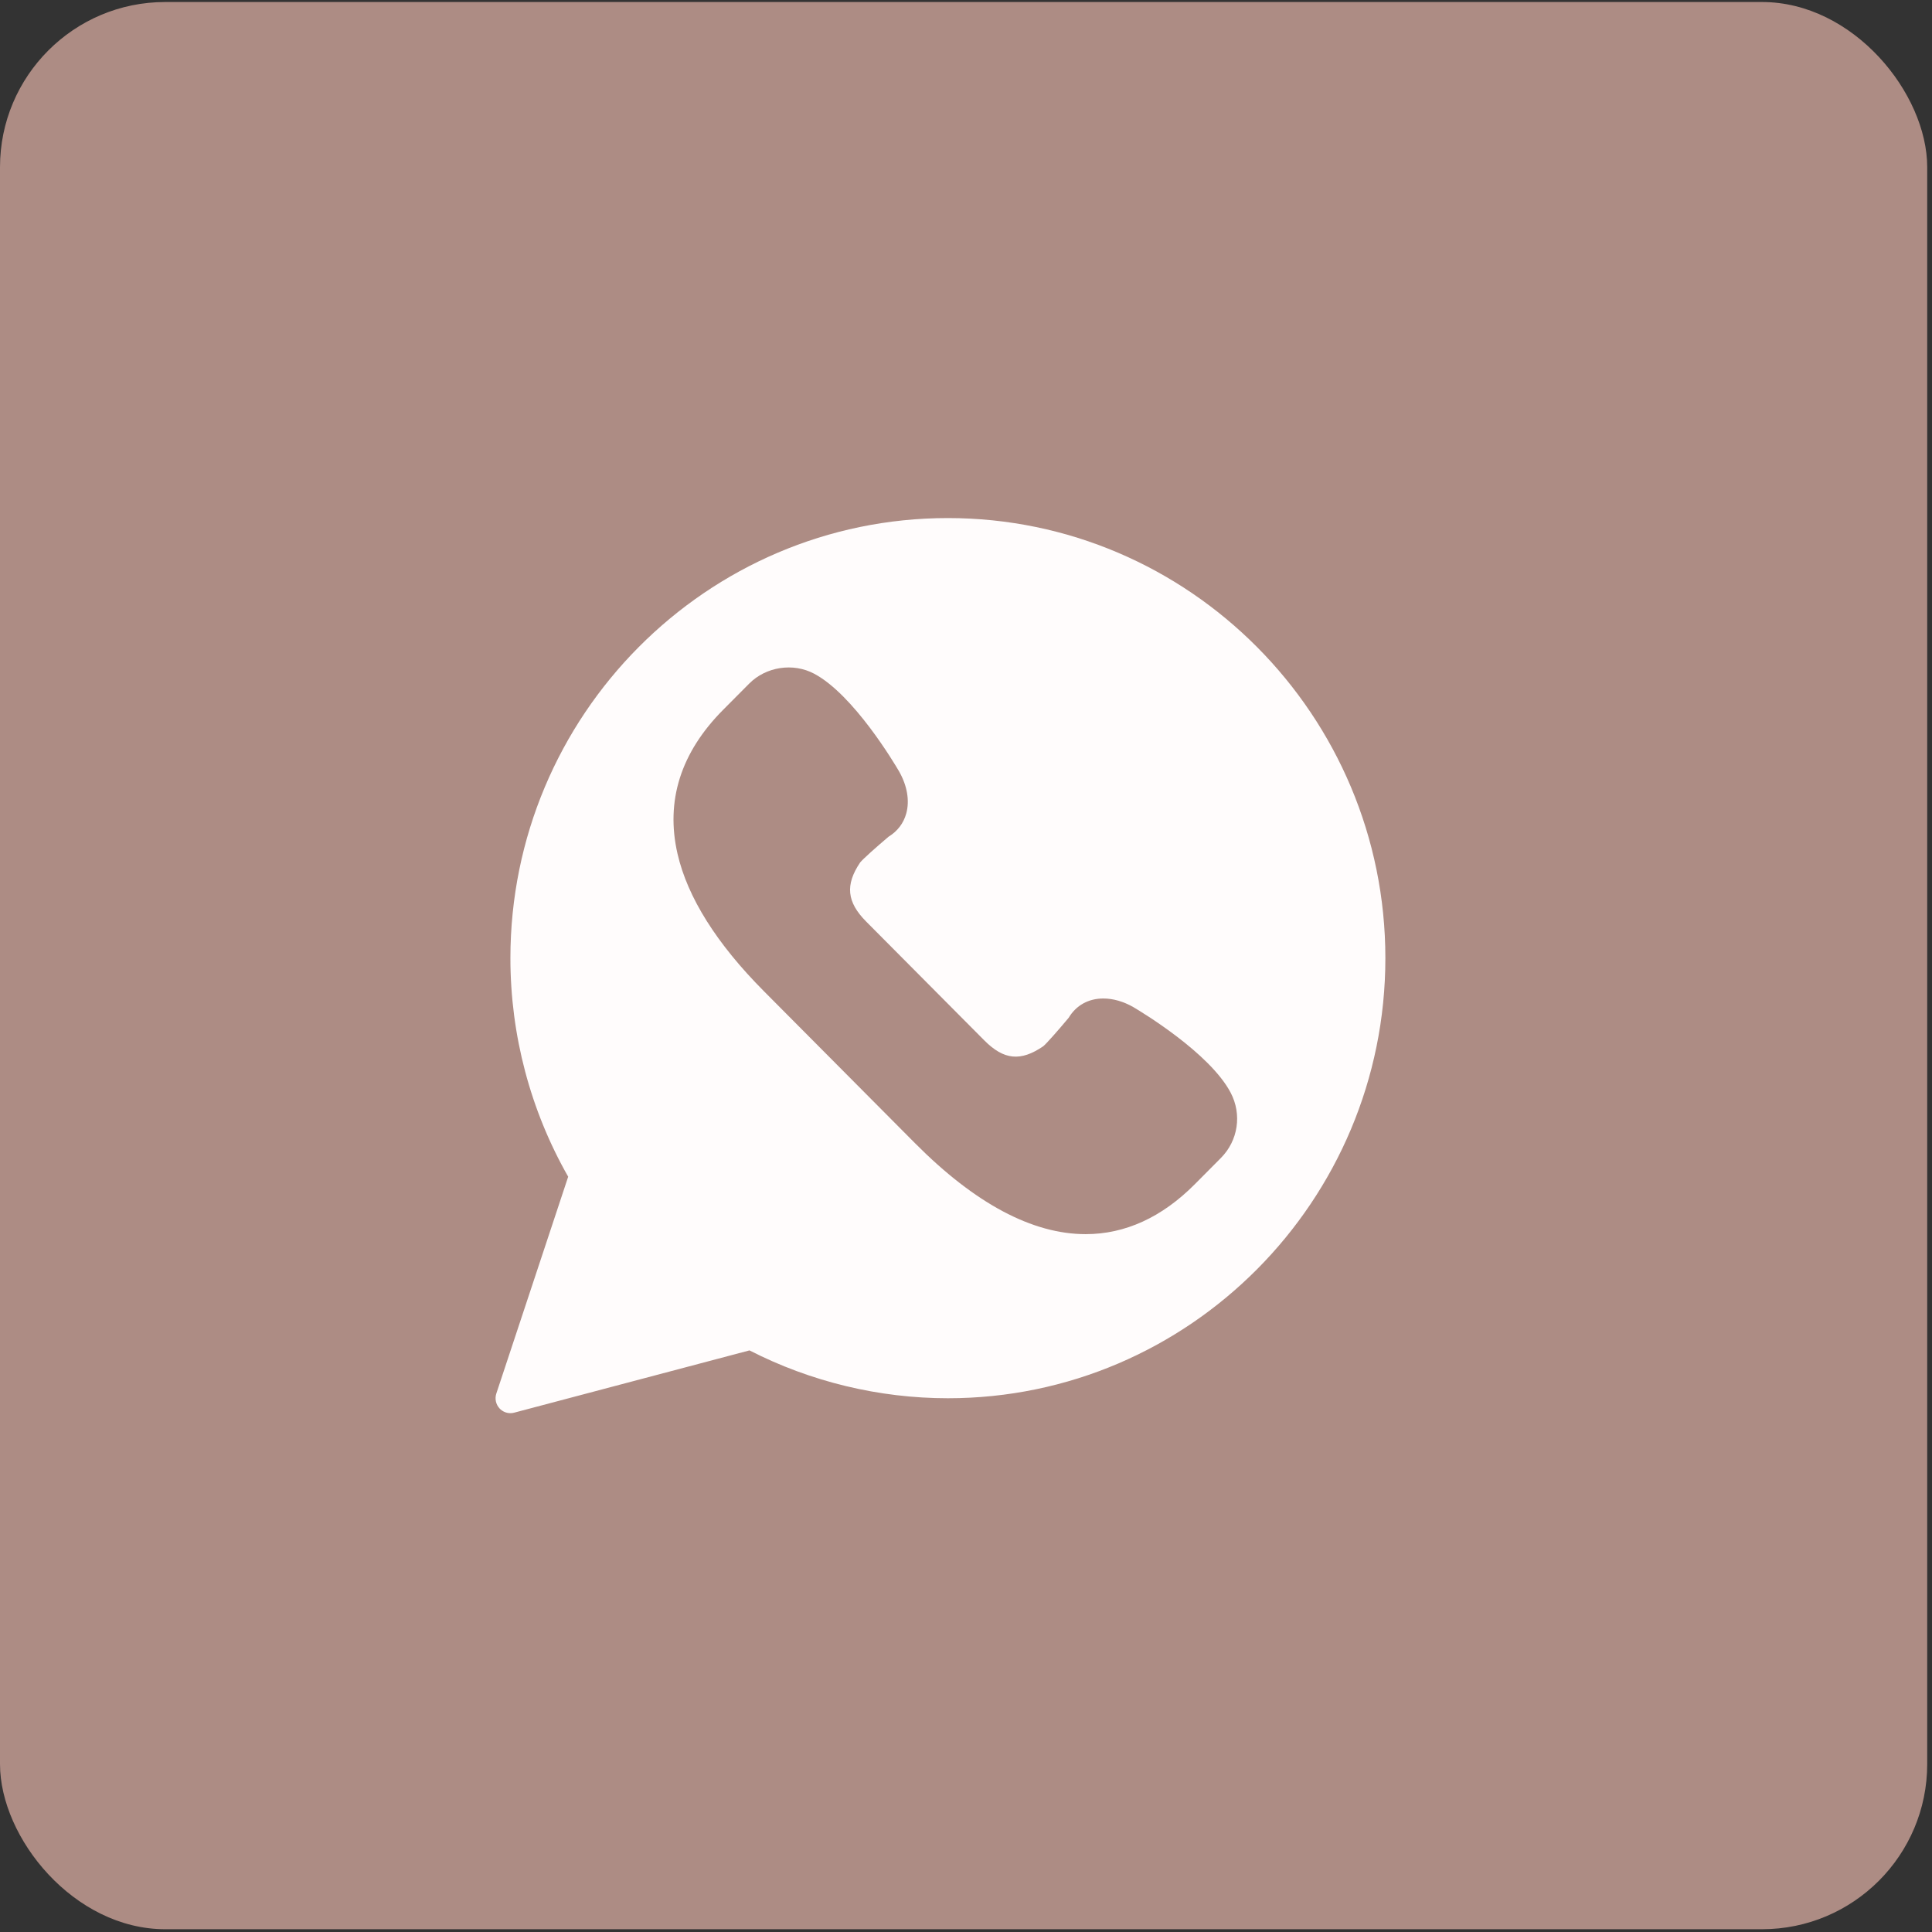
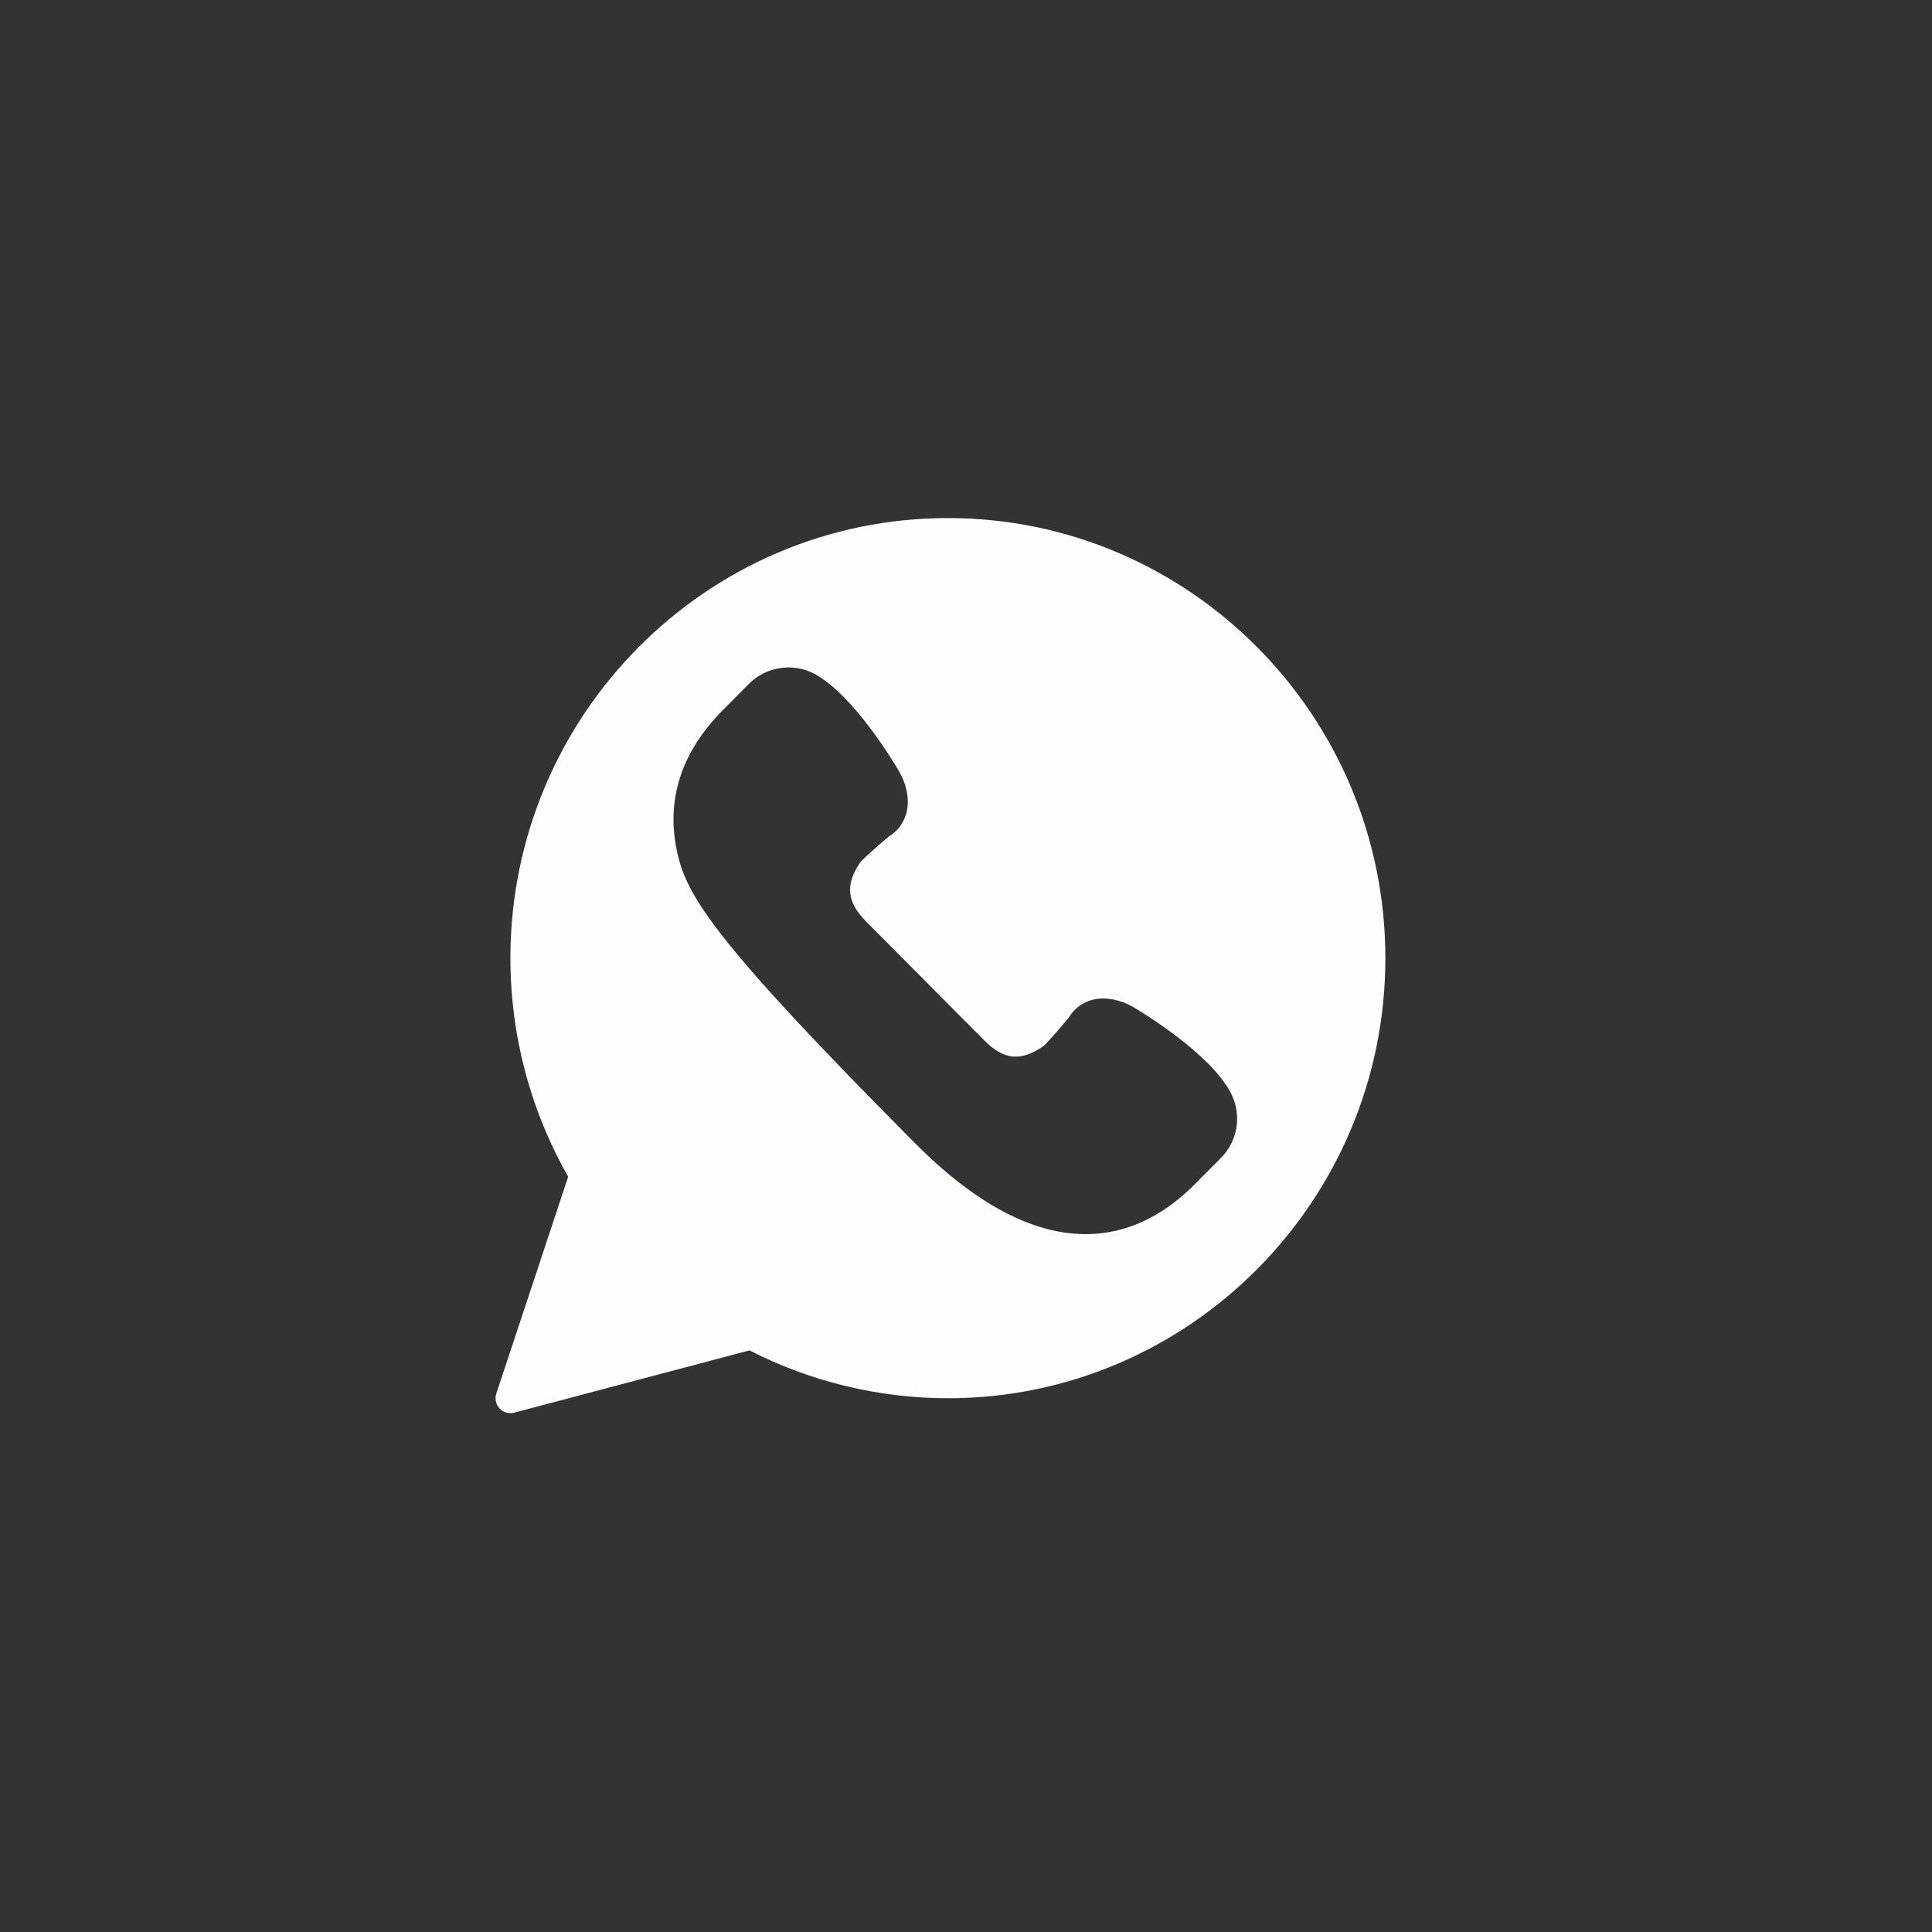
<svg xmlns="http://www.w3.org/2000/svg" width="255" height="255" viewBox="0 0 255 255" fill="none">
  <rect x="0" y="0" width="255" height="255" fill="#333333" stroke="none" />
-   <rect y="0.266" width="254.368" height="254.368" rx="21.803" fill="#AD8C84" />
-   <path d="M125.109 68.378C93.269 68.378 67.367 94.435 67.367 126.465C67.367 136.597 70.001 146.553 74.993 155.311L65.509 183.929C65.282 184.616 65.447 185.37 65.938 185.898C66.314 186.302 66.834 186.52 67.367 186.52C67.533 186.52 67.7 186.499 67.864 186.455L98.922 178.235C106.99 182.37 116.027 184.551 125.109 184.551C156.95 184.551 182.852 158.495 182.852 126.465C182.852 94.435 156.95 68.378 125.109 68.378ZM161.141 152.84L157.7 156.304C153.354 160.675 148.506 162.892 143.293 162.892C136.266 162.892 128.689 158.855 120.778 150.895L100.824 130.824C94.584 124.547 90.75 118.449 89.426 112.697C87.821 105.713 89.847 99.316 95.449 93.682L98.892 90.219C101.106 87.992 104.686 87.445 107.46 88.921C112.67 91.696 118.069 100.785 118.668 101.813C119.748 103.717 120.079 105.686 119.613 107.373C119.257 108.663 118.454 109.714 117.288 110.429C115.706 111.76 113.852 113.418 113.526 113.839C111.537 116.791 111.764 119.057 114.326 121.637L129.911 137.314C132.494 139.915 134.708 140.13 137.689 138.098C138.083 137.789 139.729 135.924 141.052 134.333C142.041 132.689 143.659 131.789 145.628 131.789C146.918 131.789 148.29 132.183 149.596 132.931C150.637 133.547 159.675 138.978 162.431 144.218C163.938 147.085 163.421 150.546 161.141 152.84Z" fill="#FFFCFC" />
+   <path d="M125.109 68.378C93.269 68.378 67.367 94.435 67.367 126.465C67.367 136.597 70.001 146.553 74.993 155.311L65.509 183.929C65.282 184.616 65.447 185.37 65.938 185.898C66.314 186.302 66.834 186.52 67.367 186.52C67.533 186.52 67.7 186.499 67.864 186.455L98.922 178.235C106.99 182.37 116.027 184.551 125.109 184.551C156.95 184.551 182.852 158.495 182.852 126.465C182.852 94.435 156.95 68.378 125.109 68.378ZM161.141 152.84L157.7 156.304C153.354 160.675 148.506 162.892 143.293 162.892C136.266 162.892 128.689 158.855 120.778 150.895C94.584 124.547 90.75 118.449 89.426 112.697C87.821 105.713 89.847 99.316 95.449 93.682L98.892 90.219C101.106 87.992 104.686 87.445 107.46 88.921C112.67 91.696 118.069 100.785 118.668 101.813C119.748 103.717 120.079 105.686 119.613 107.373C119.257 108.663 118.454 109.714 117.288 110.429C115.706 111.76 113.852 113.418 113.526 113.839C111.537 116.791 111.764 119.057 114.326 121.637L129.911 137.314C132.494 139.915 134.708 140.13 137.689 138.098C138.083 137.789 139.729 135.924 141.052 134.333C142.041 132.689 143.659 131.789 145.628 131.789C146.918 131.789 148.29 132.183 149.596 132.931C150.637 133.547 159.675 138.978 162.431 144.218C163.938 147.085 163.421 150.546 161.141 152.84Z" fill="#FFFCFC" />
</svg>